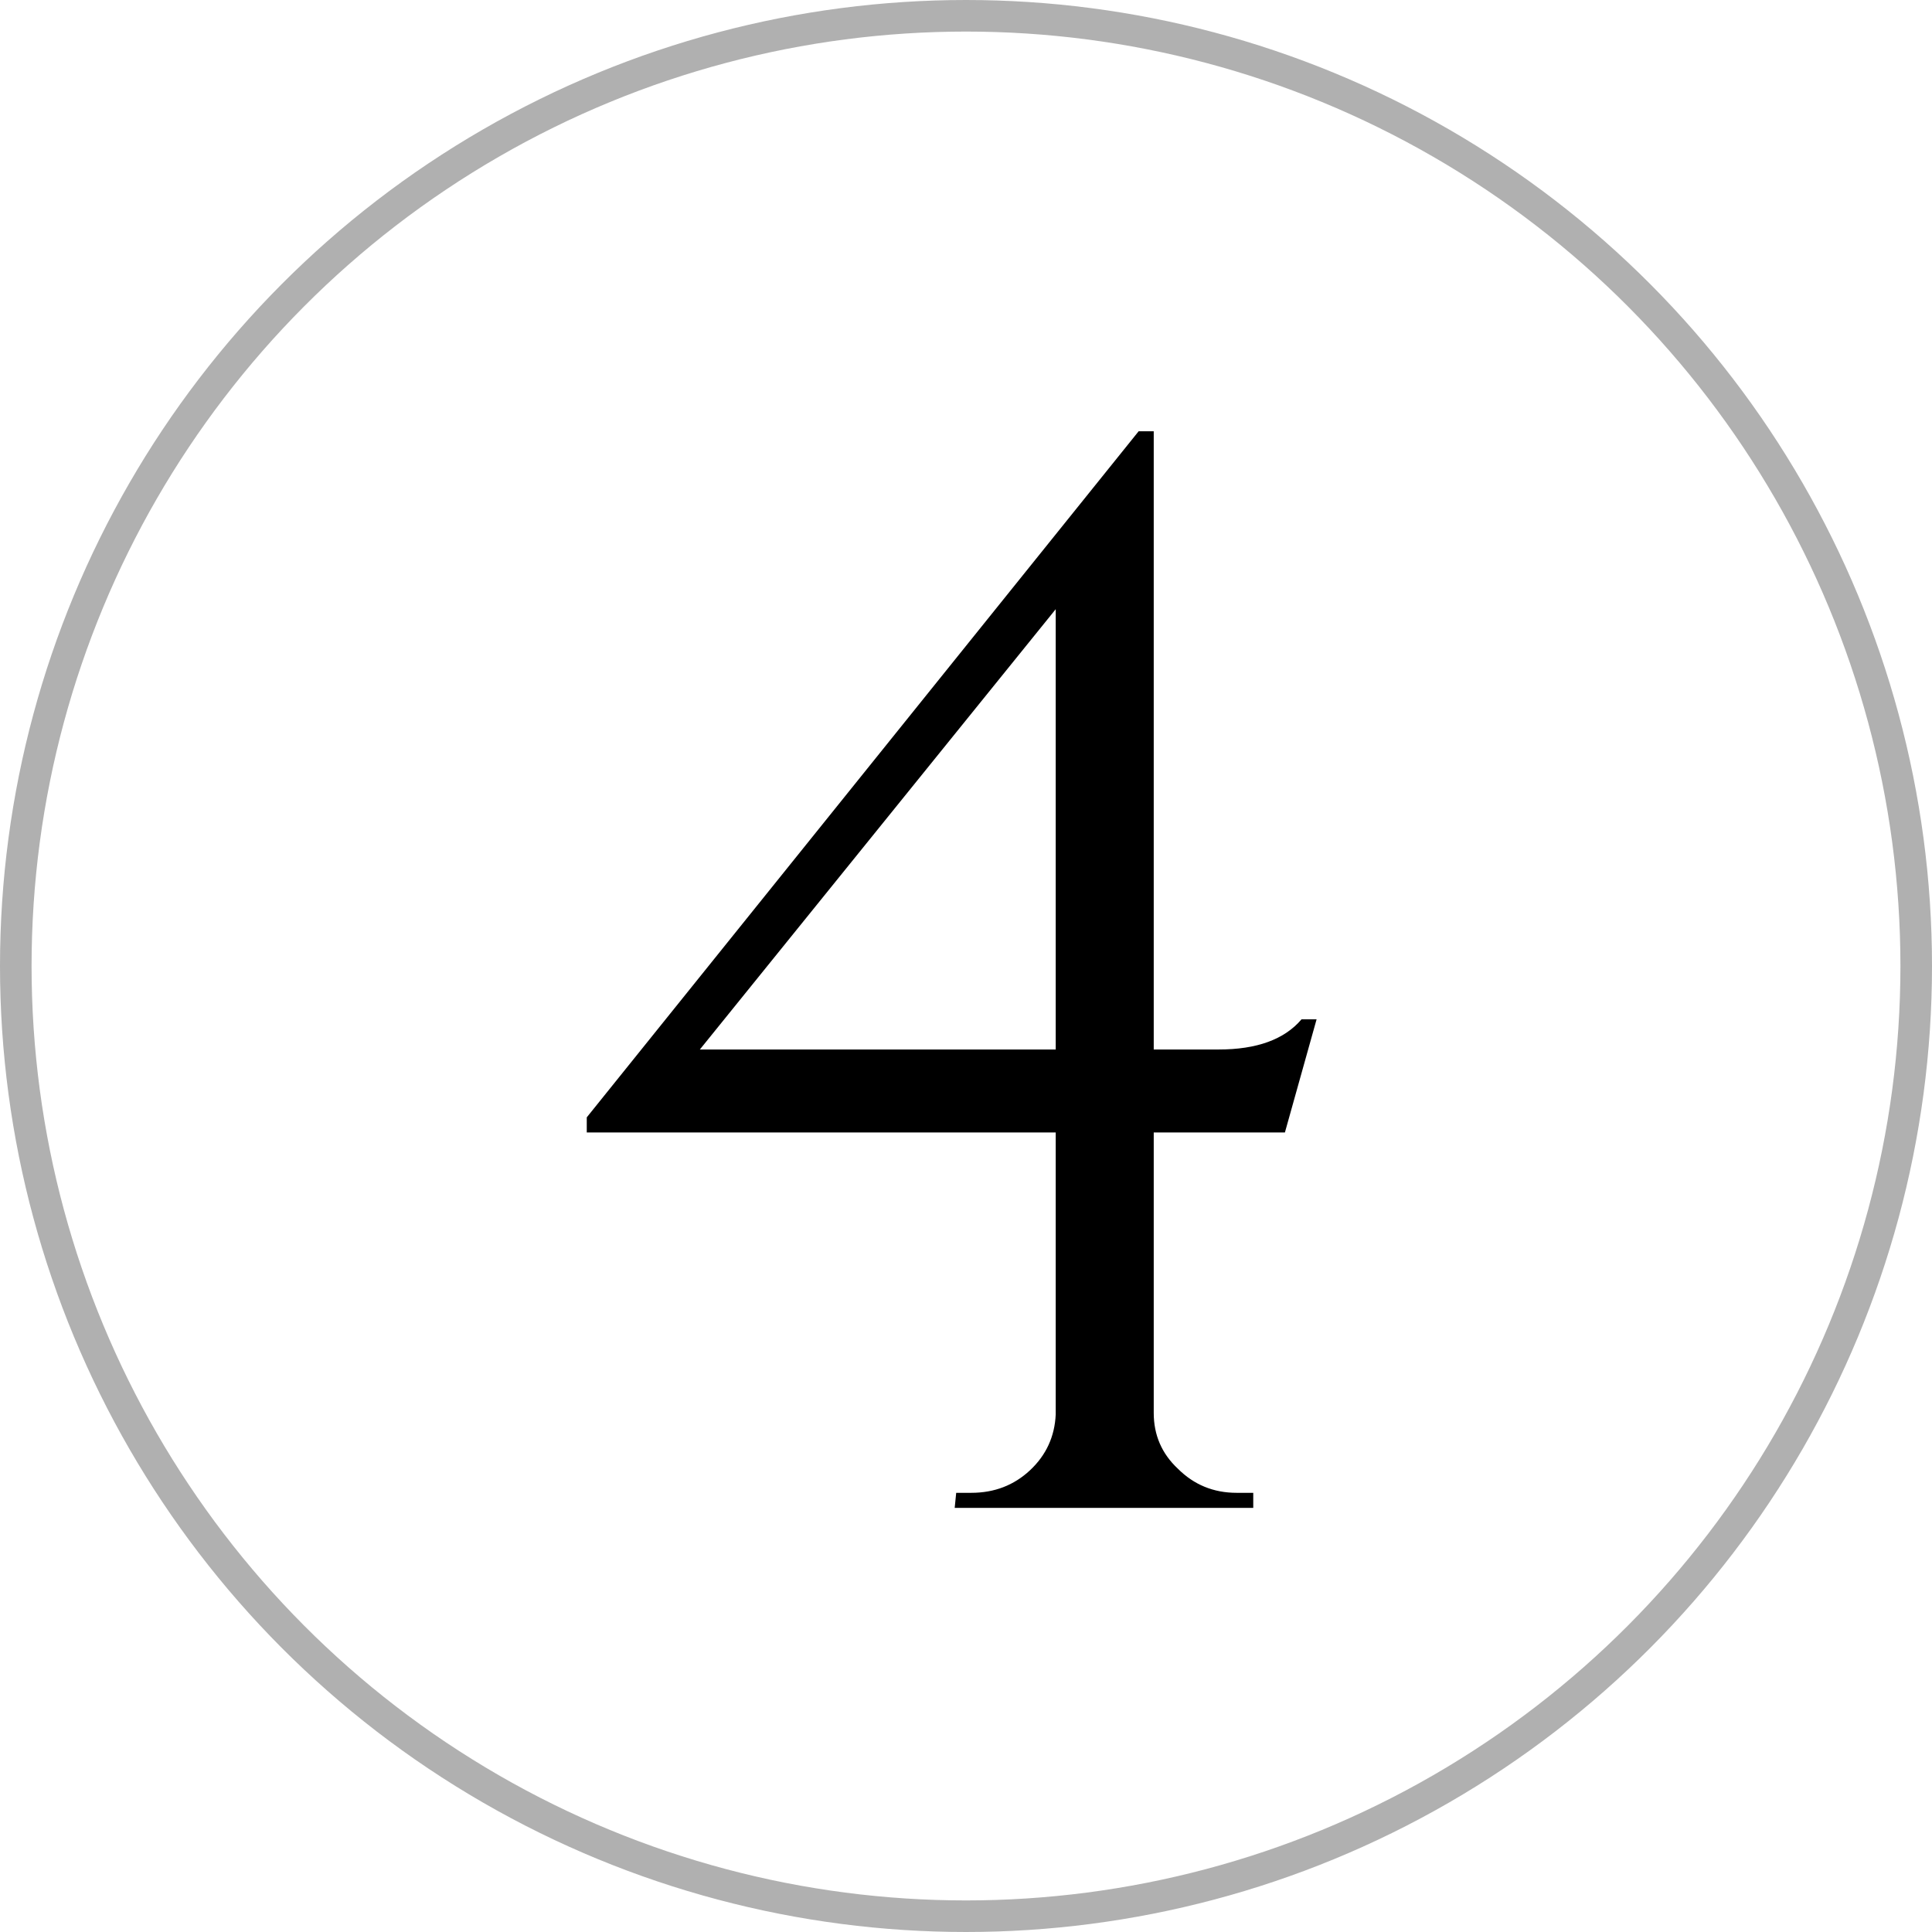
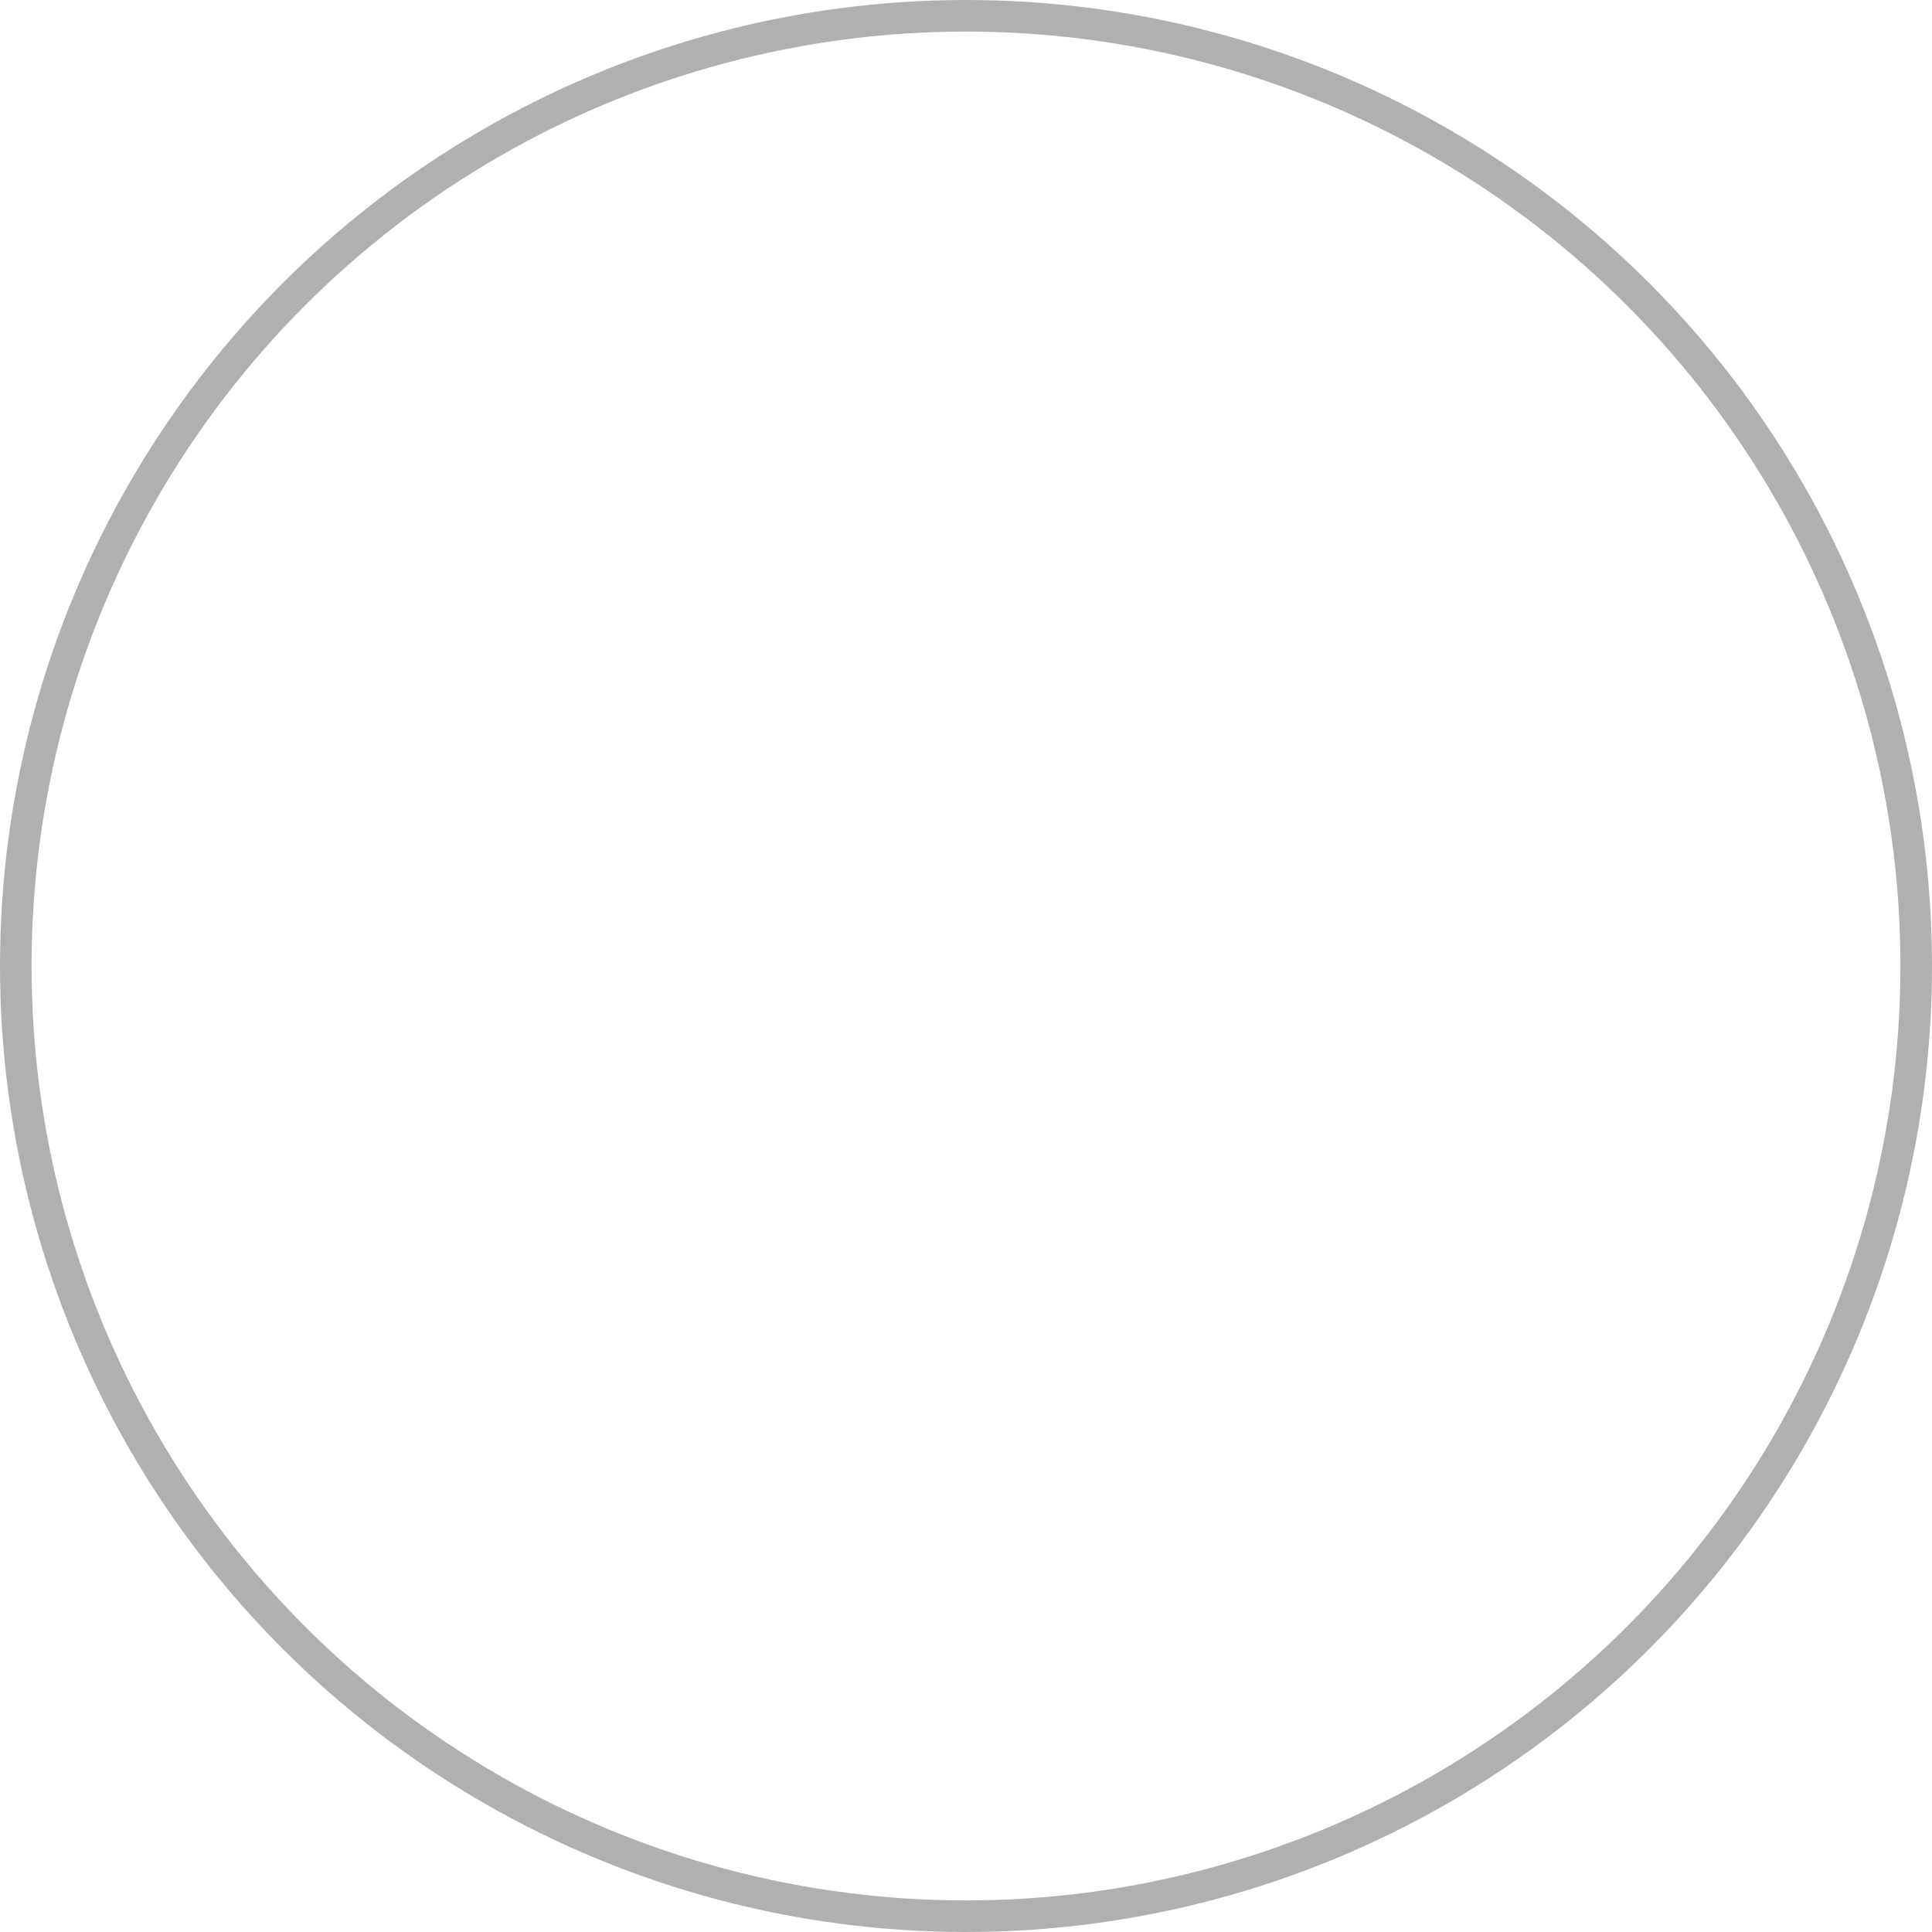
<svg xmlns="http://www.w3.org/2000/svg" width="41" height="41" viewBox="0 0 41 41" fill="none">
-   <path d="M24.484 24.032V29.984C24.484 30.453 24.654 30.848 24.996 31.168C25.337 31.509 25.753 31.68 26.244 31.68H26.596V32H20.26L20.292 31.68H20.612C21.102 31.68 21.518 31.52 21.86 31.2C22.201 30.88 22.383 30.485 22.404 30.016V24.032H12.452V23.712L24.164 9.152H24.484V22.272H25.86C26.671 22.272 27.257 22.059 27.62 21.632H27.94L27.268 24.032H24.484ZM22.404 22.272V12.928L14.852 22.272H22.404Z" fill="black" />
  <circle cx="20.5" cy="20.5" r="20.165" stroke="#B0B0B0" stroke-width="0.67" />
</svg>